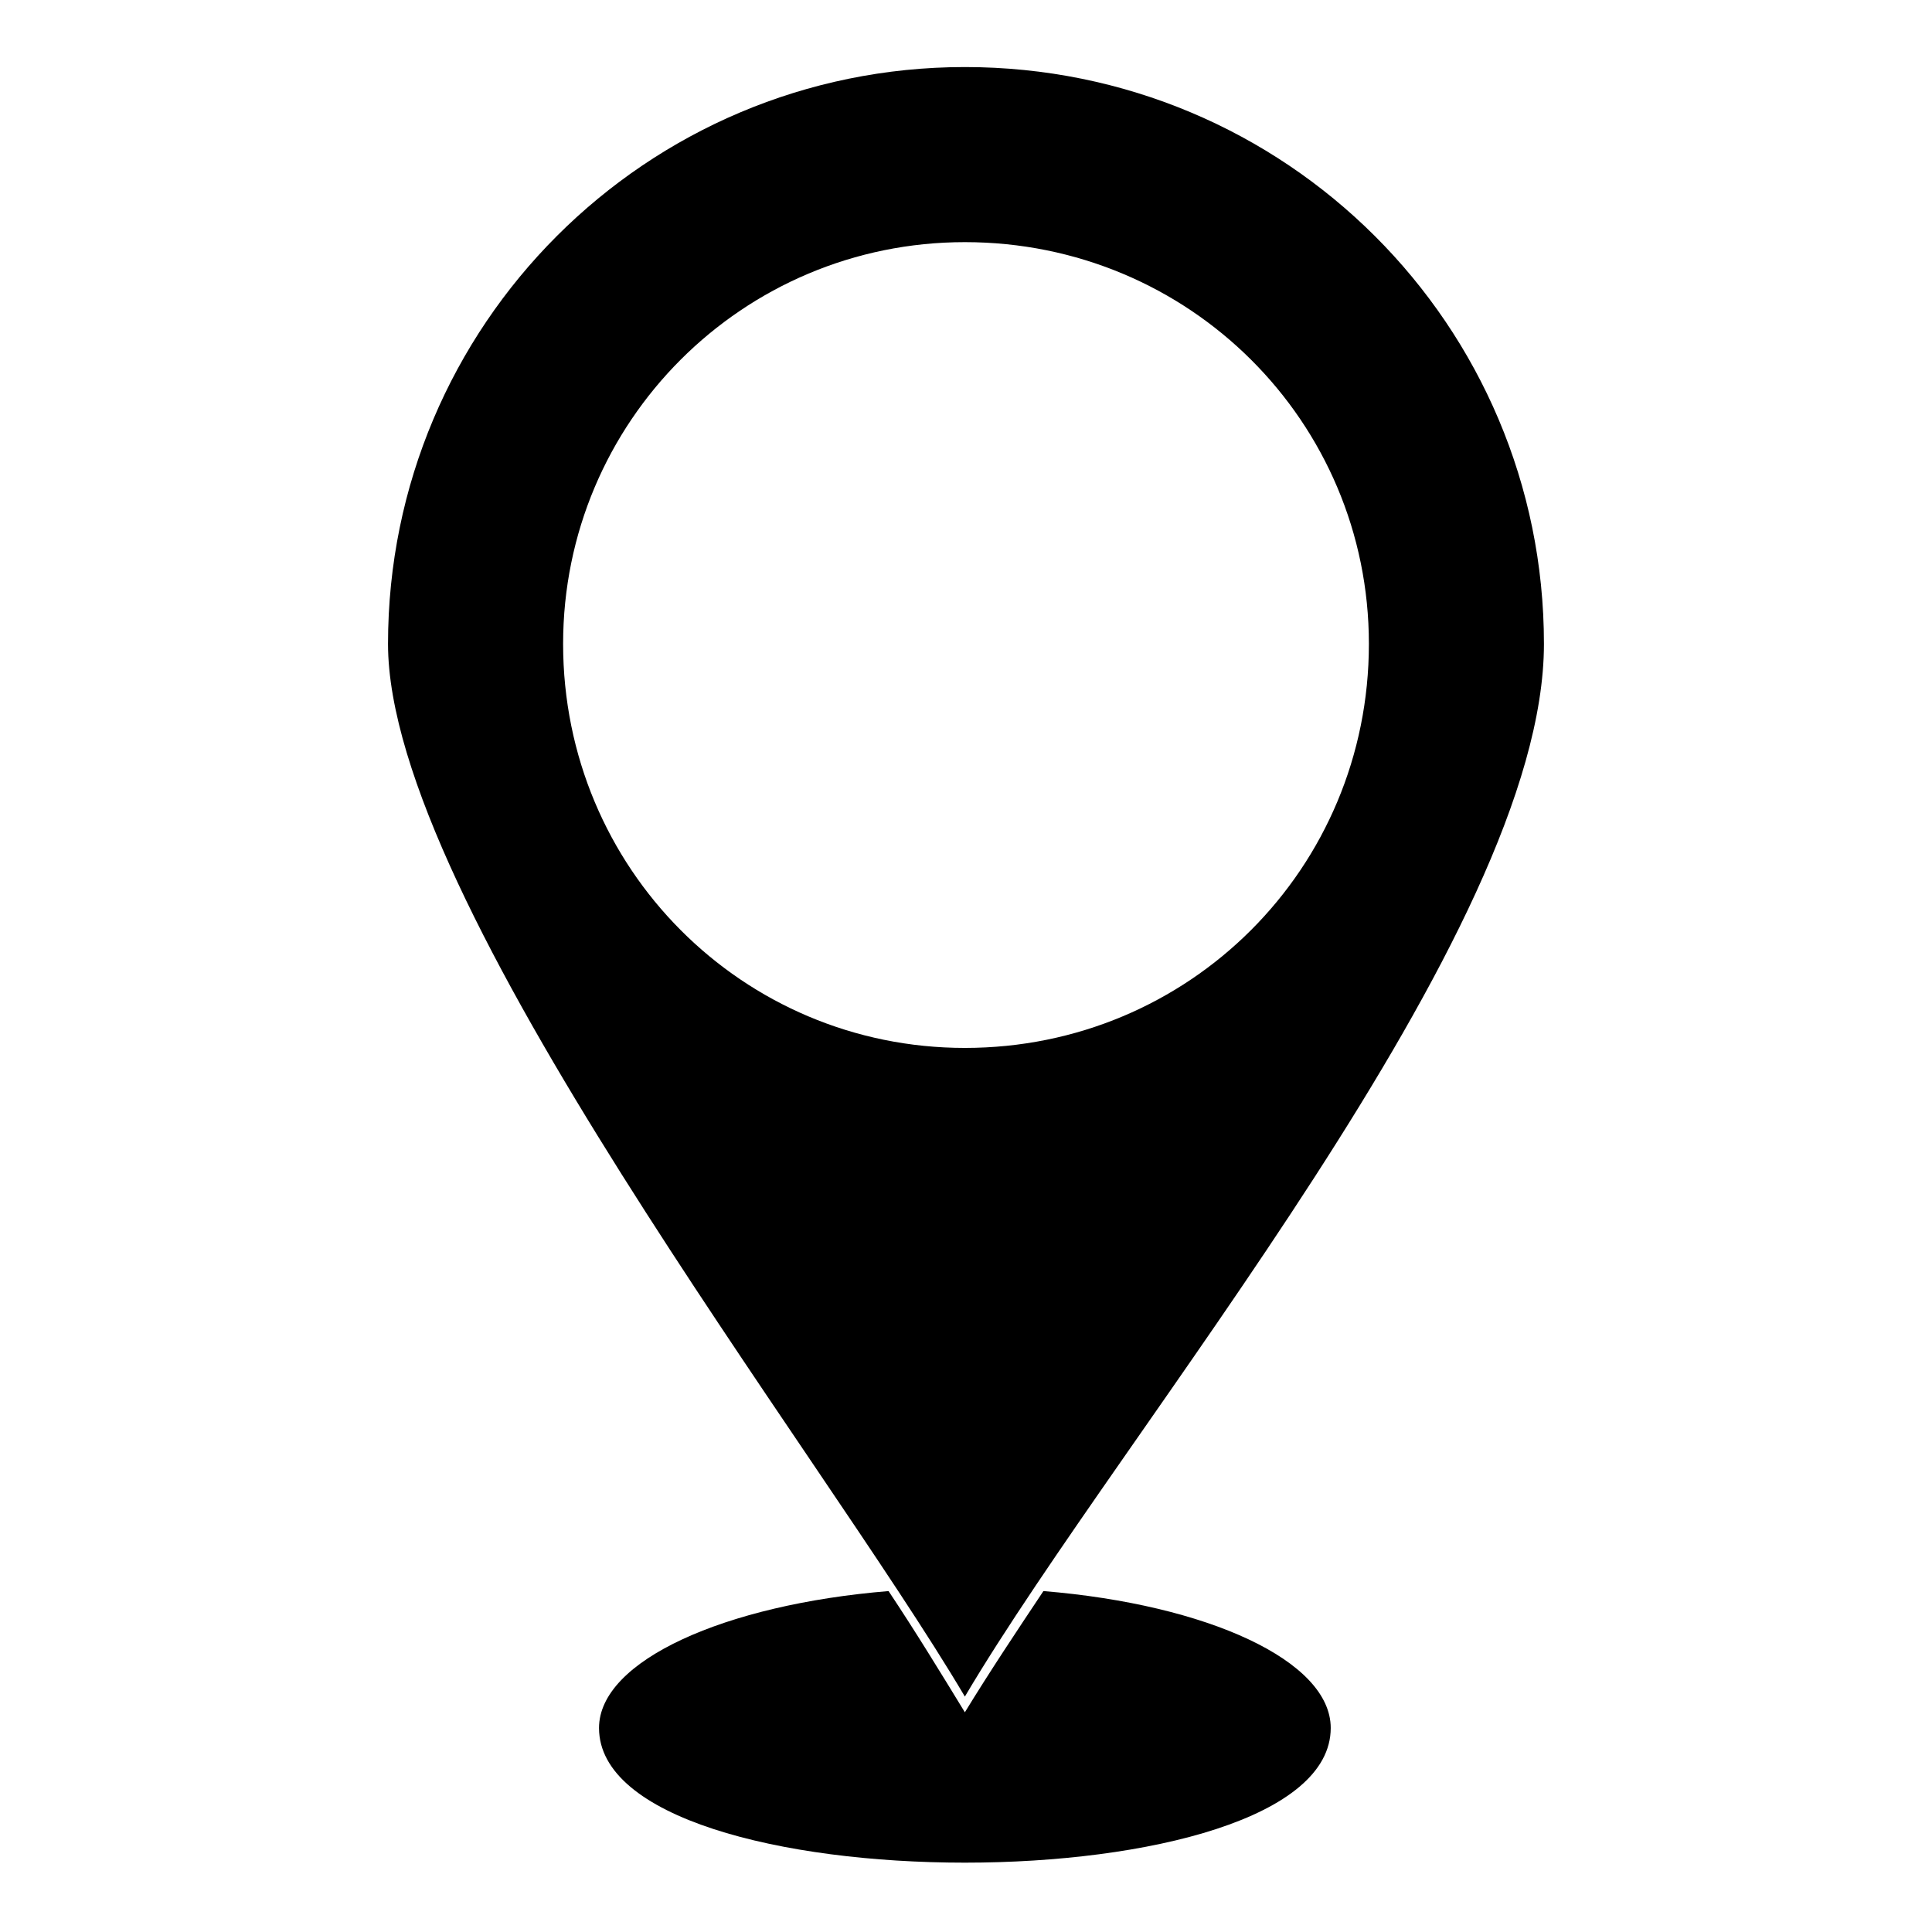
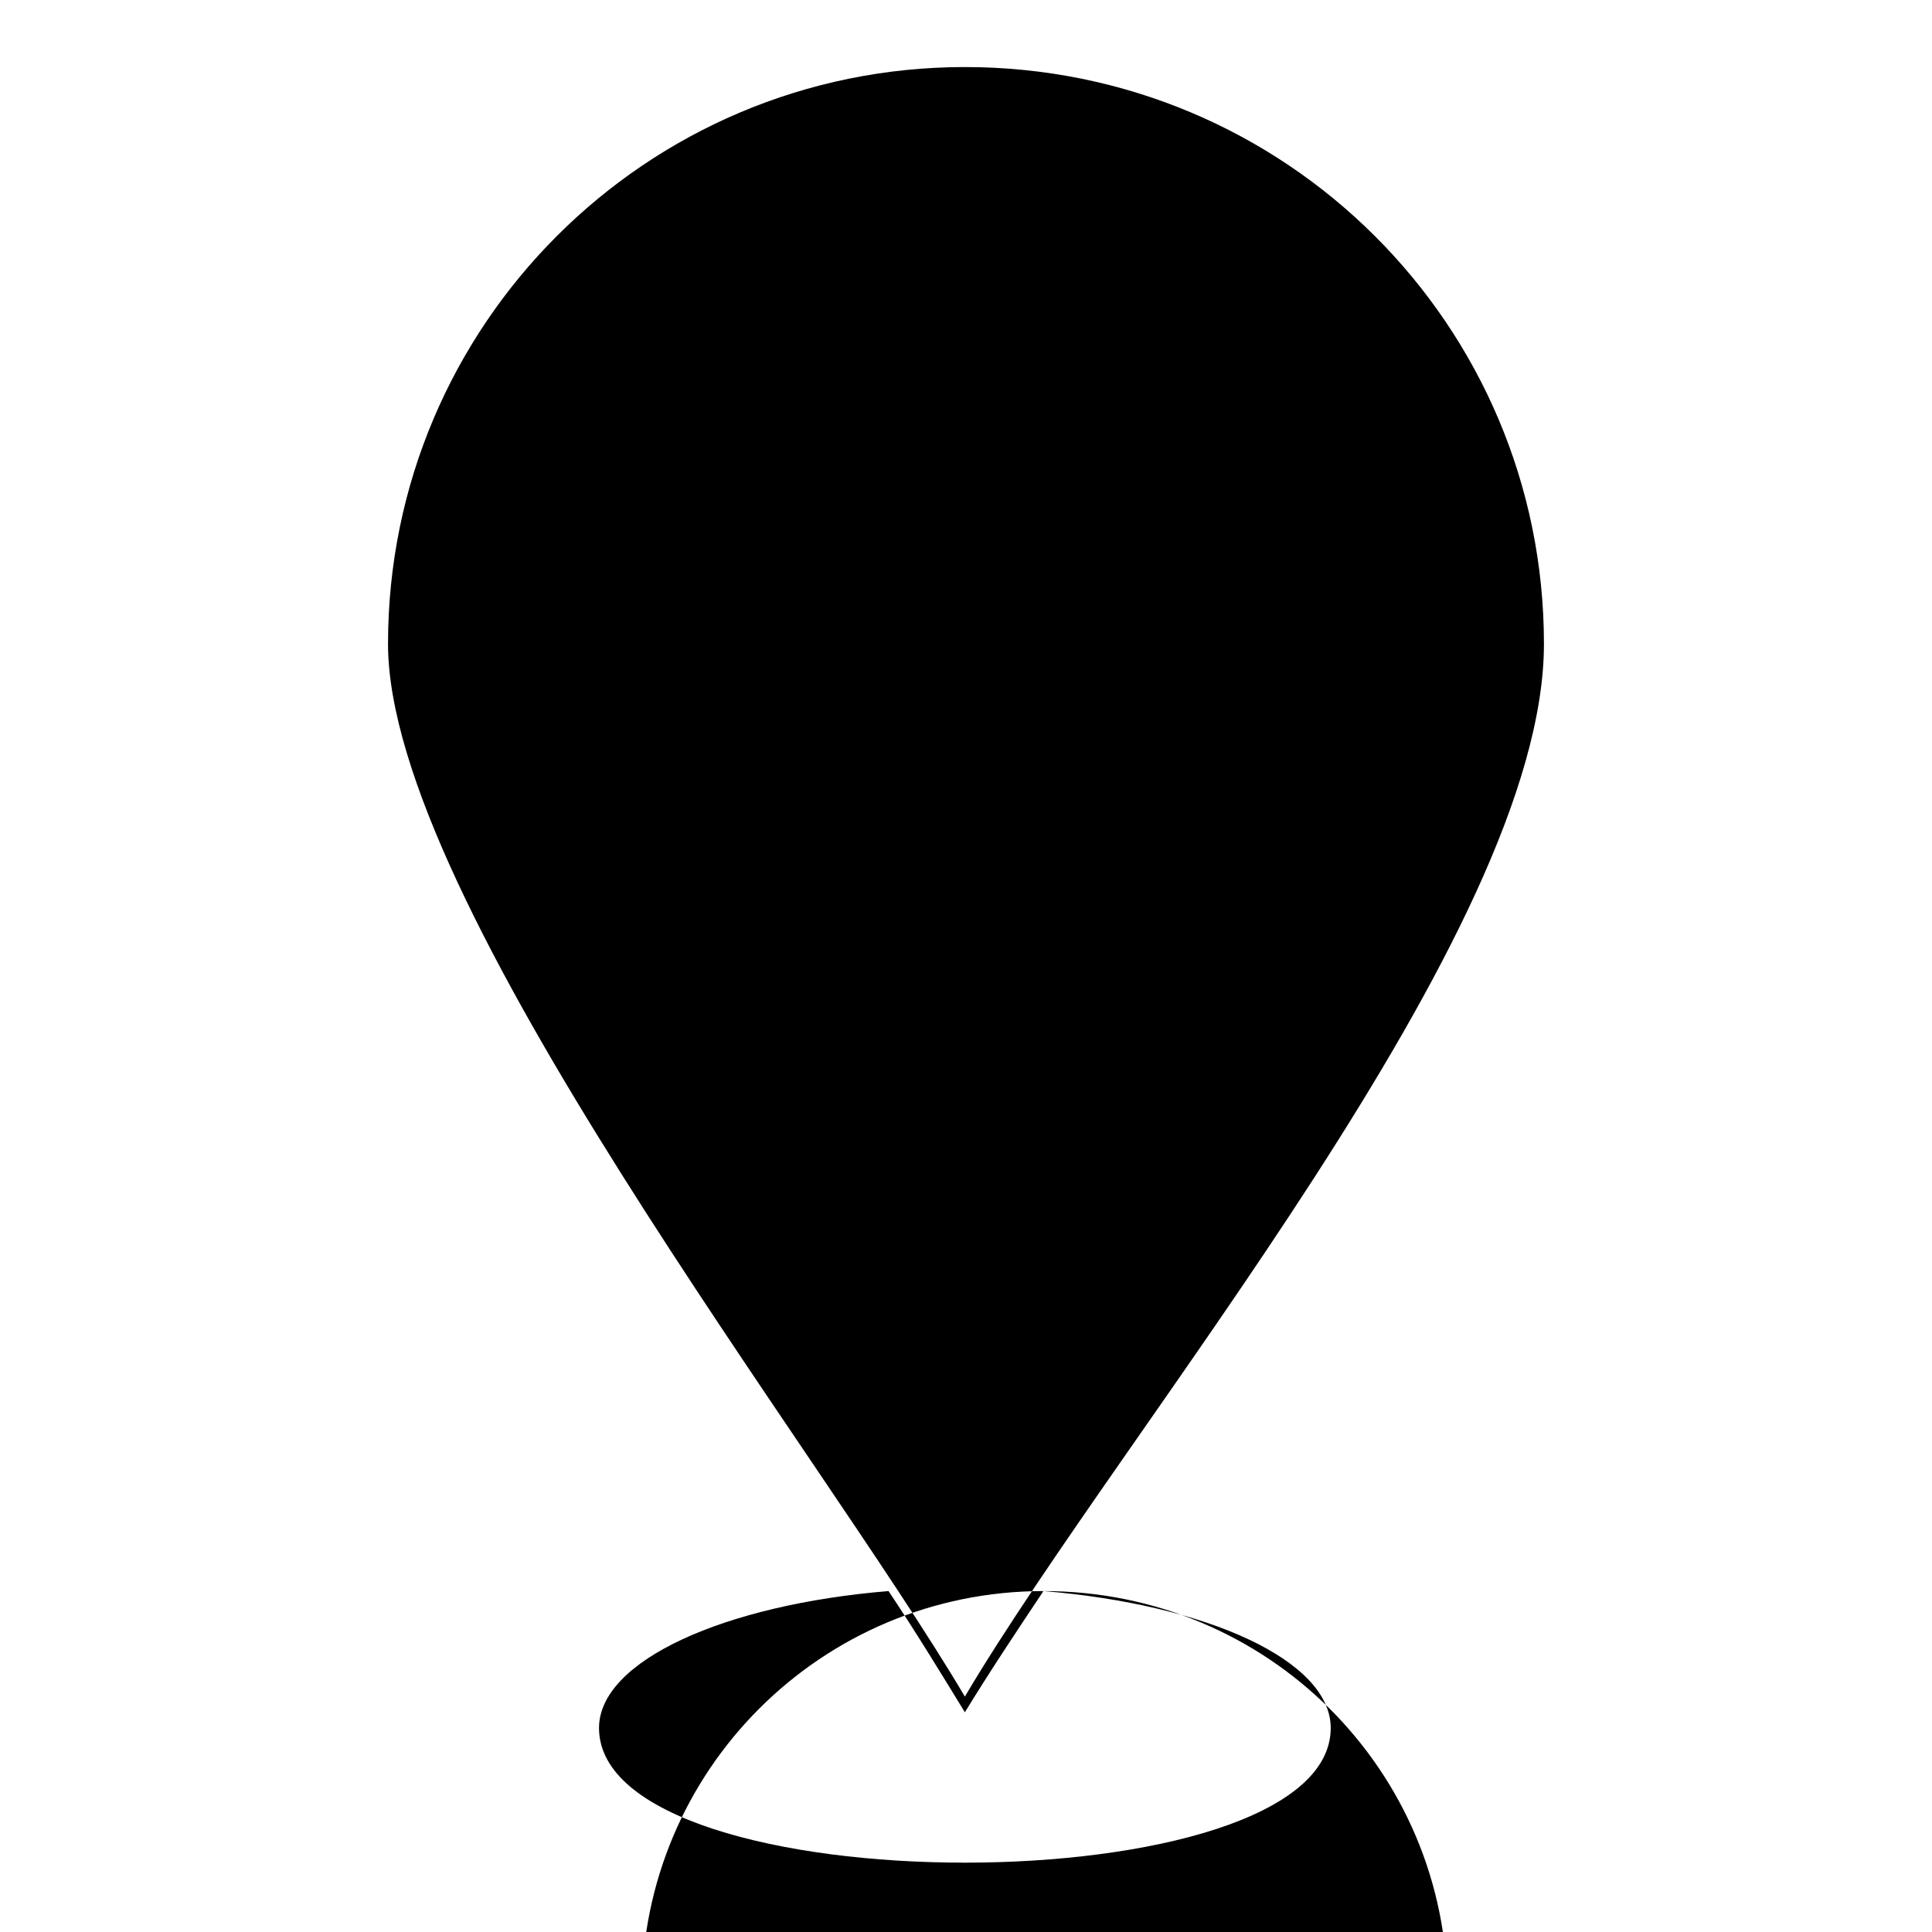
<svg xmlns="http://www.w3.org/2000/svg" fill="#000000" width="800px" height="800px" version="1.1" viewBox="144 144 512 512">
-   <path d="m399.7 161.77c85.059 0 153.46 68.402 153.46 152.87 0 76.73-111.23 207.59-153.46 278.97-38.664-65.43-152.87-210.57-152.87-278.97 0-84.465 68.402-152.87 152.87-152.87zm20.82 403.88c43.422 3.57 76.137 18.438 76.137 36.285 0 47.586-193.91 47.586-193.91 0 0-17.844 33.309-32.715 76.73-36.285 7.137 10.707 13.68 21.414 20.223 32.121 6.543-10.707 13.68-21.414 20.82-32.121zm-20.82-357.48c59.48 0 107.07 47.586 107.07 106.47 0 59.48-47.586 107.07-107.07 107.07-58.887 0-106.47-47.586-106.47-107.07 0-58.887 47.586-106.47 106.47-106.47z" fill-rule="evenodd" />
+   <path d="m399.7 161.77c85.059 0 153.46 68.402 153.46 152.87 0 76.73-111.23 207.59-153.46 278.97-38.664-65.43-152.87-210.57-152.87-278.97 0-84.465 68.402-152.87 152.87-152.87zm20.82 403.88c43.422 3.57 76.137 18.438 76.137 36.285 0 47.586-193.91 47.586-193.91 0 0-17.844 33.309-32.715 76.73-36.285 7.137 10.707 13.68 21.414 20.223 32.121 6.543-10.707 13.68-21.414 20.82-32.121zc59.48 0 107.07 47.586 107.07 106.47 0 59.48-47.586 107.07-107.07 107.07-58.887 0-106.47-47.586-106.47-107.07 0-58.887 47.586-106.47 106.47-106.47z" fill-rule="evenodd" />
</svg>